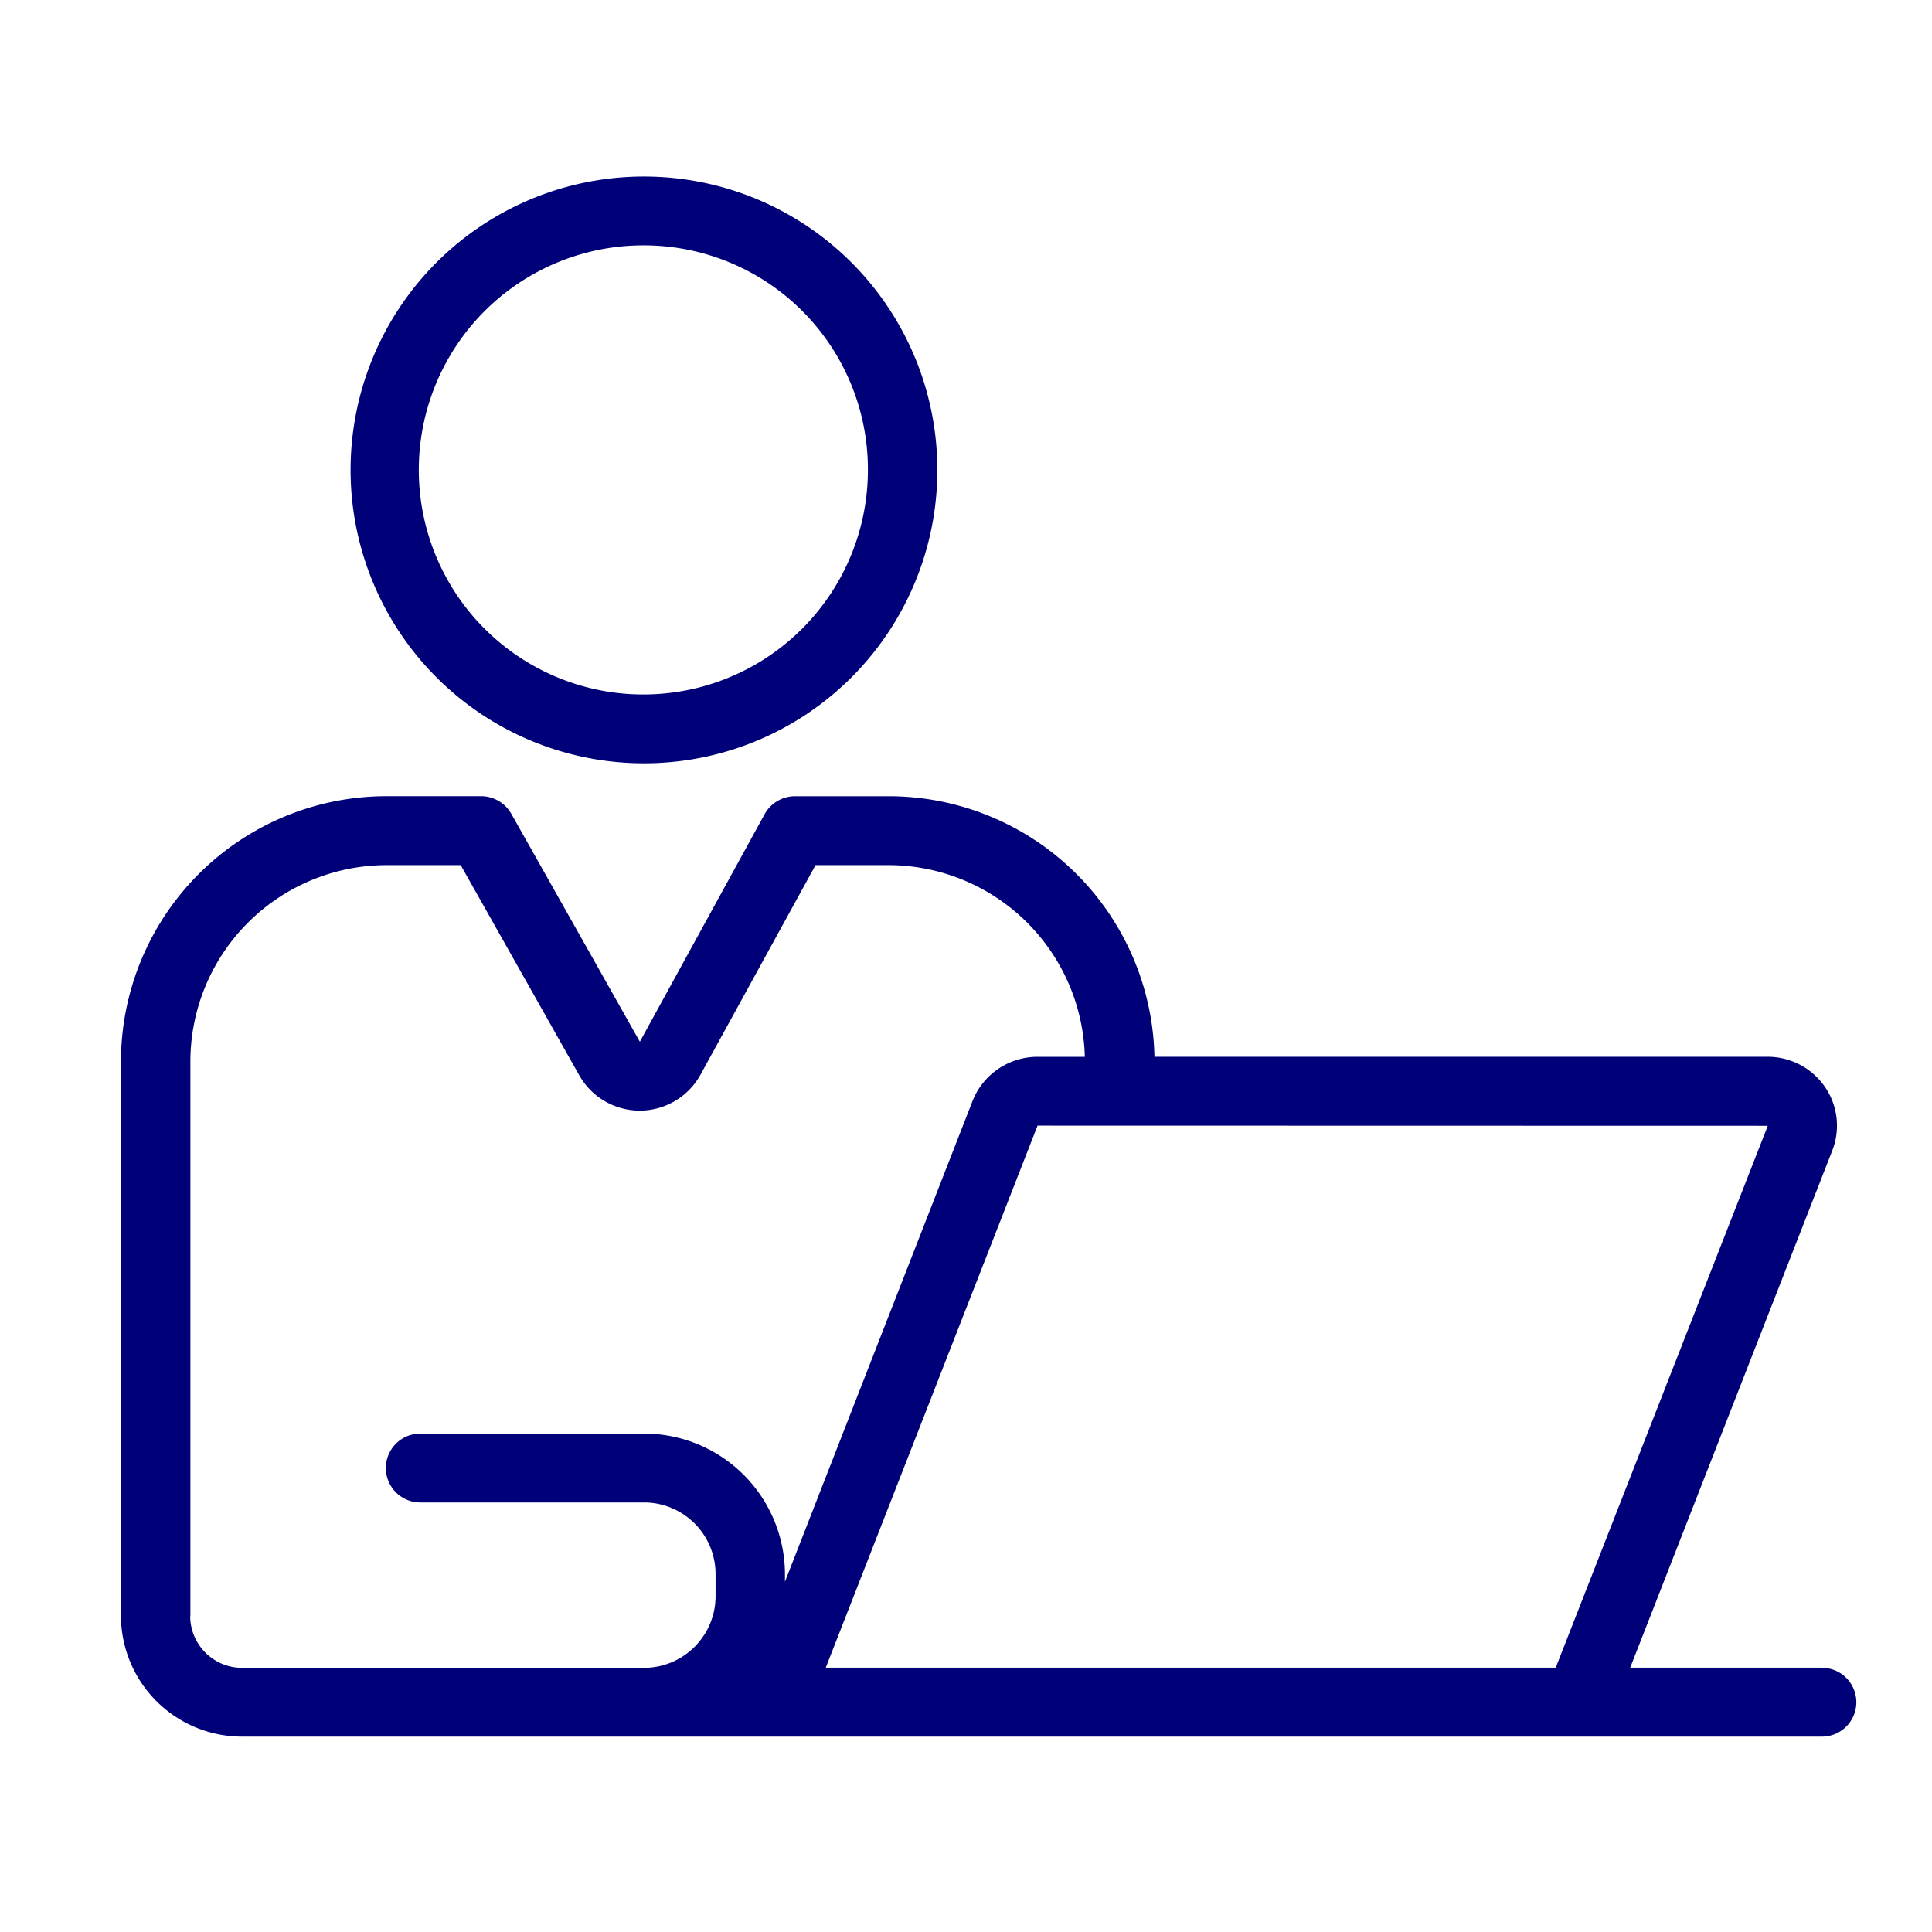
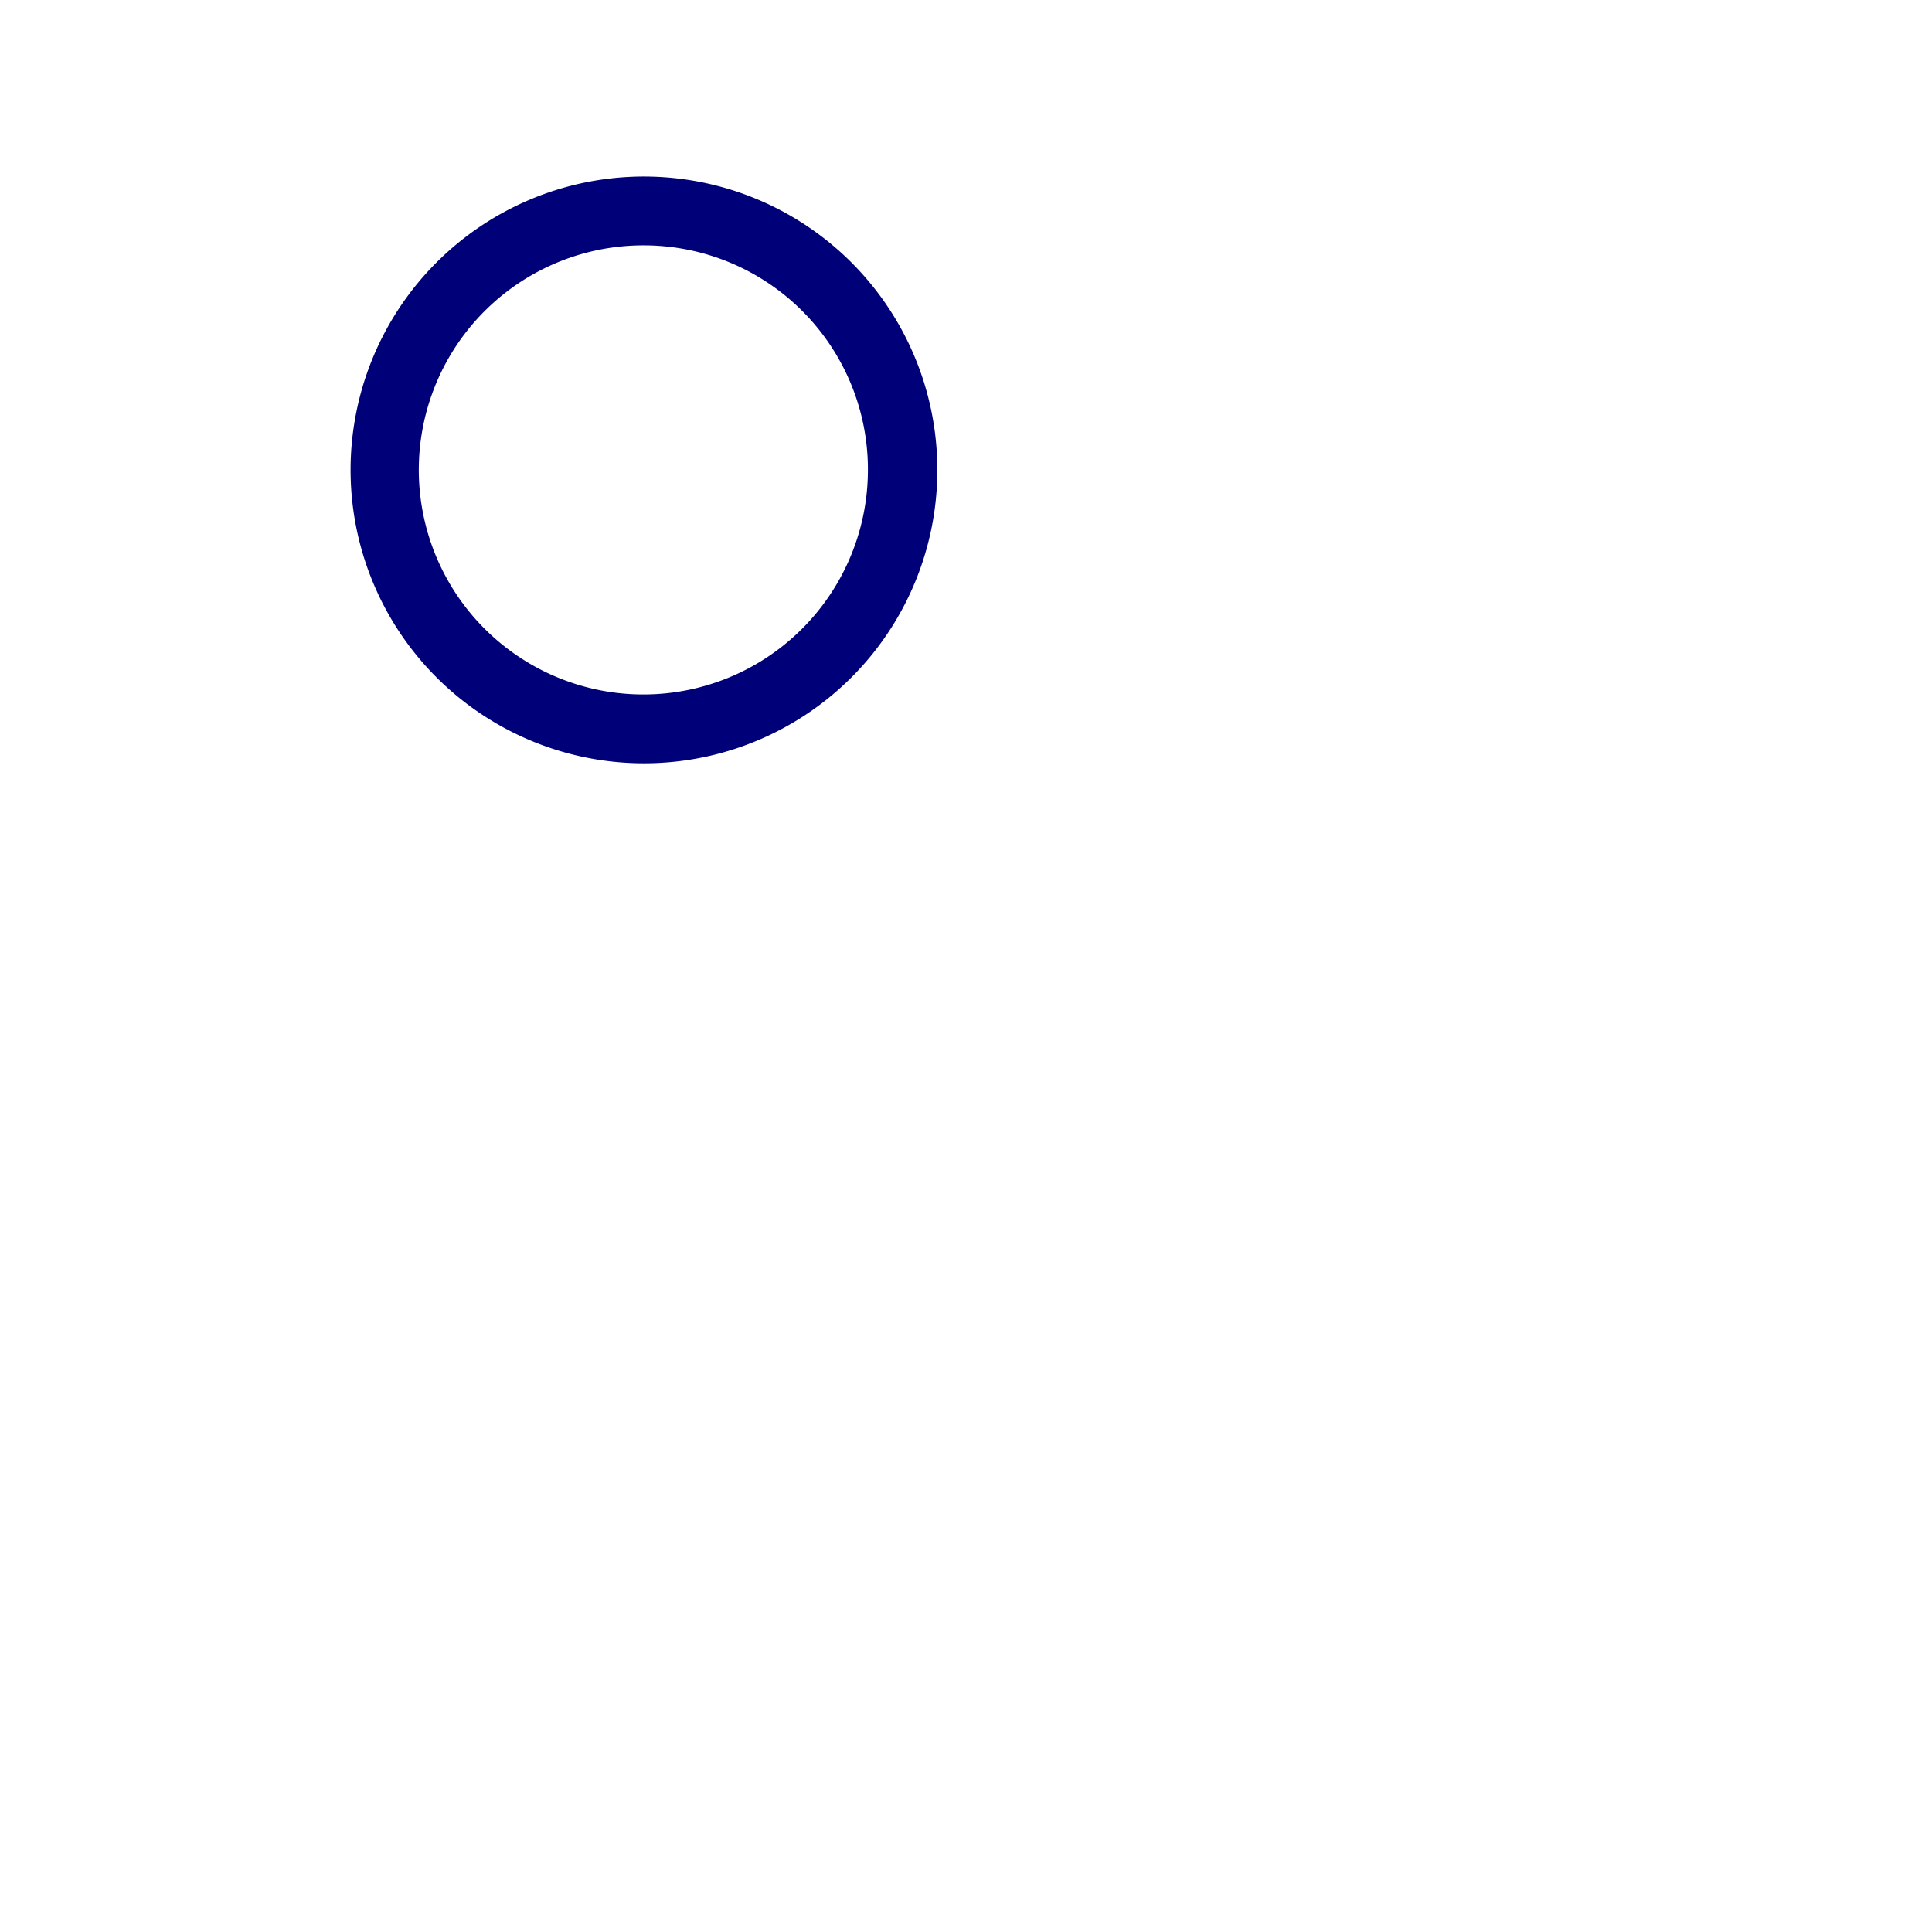
<svg xmlns="http://www.w3.org/2000/svg" width="48" height="48" viewBox="0 0 48 48">
  <g id="icon_public" transform="translate(-900 -548)">
    <rect id="長方形_62211" data-name="長方形 62211" width="48" height="48" transform="translate(900 548)" fill="none" />
    <g id="グループ_20988" data-name="グループ 20988" transform="translate(114.54 33.081)">
      <path id="パス_19868" data-name="パス 19868" d="M253.009,49.246a7.289,7.289,0,1,1,7.268-7.29,7.287,7.287,0,0,1-7.268,7.29m0-12.868a5.579,5.579,0,1,0,5.543,5.579,5.567,5.567,0,0,0-5.543-5.579" transform="translate(548.471 484.637)" fill="#000078" />
-       <path id="パス_19869" data-name="パス 19869" d="M276.128,88.1H271.37l5.021-12.848a1.7,1.7,0,0,0-.186-1.585,1.728,1.728,0,0,0-1.423-.744H259.55a6.607,6.607,0,0,0-6.583-6.473h-2.345a.863.863,0,0,0-.757.446l-3.1,5.653-3.194-5.662a.864.864,0,0,0-.752-.438h-2.365a6.6,6.6,0,0,0-6.581,6.607V86.821a3.01,3.01,0,0,0,3.019,2.993h39.241a.855.855,0,1,0,0-1.71m-1.345-13.466L269.52,88.1H251.384l5.262-13.466Zm-39.19,12.183V73.062a4.882,4.882,0,0,1,4.856-4.9h1.86l2.947,5.224a1.726,1.726,0,0,0,1.5.875h.01a1.726,1.726,0,0,0,1.5-.892l2.859-5.207h1.832a4.886,4.886,0,0,1,4.858,4.762h-1.179a1.735,1.735,0,0,0-1.608,1.092L250.37,85.965v-.18a3.5,3.5,0,0,0-3.489-3.5H241.31a.855.855,0,1,0,0,1.711h5.572a1.779,1.779,0,0,1,1.764,1.79v.529a1.781,1.781,0,0,1-1.768,1.79h-9.991a1.29,1.29,0,0,1-1.294-1.283" transform="translate(554.592 468.251)" fill="#000078" />
    </g>
  </g>
</svg>